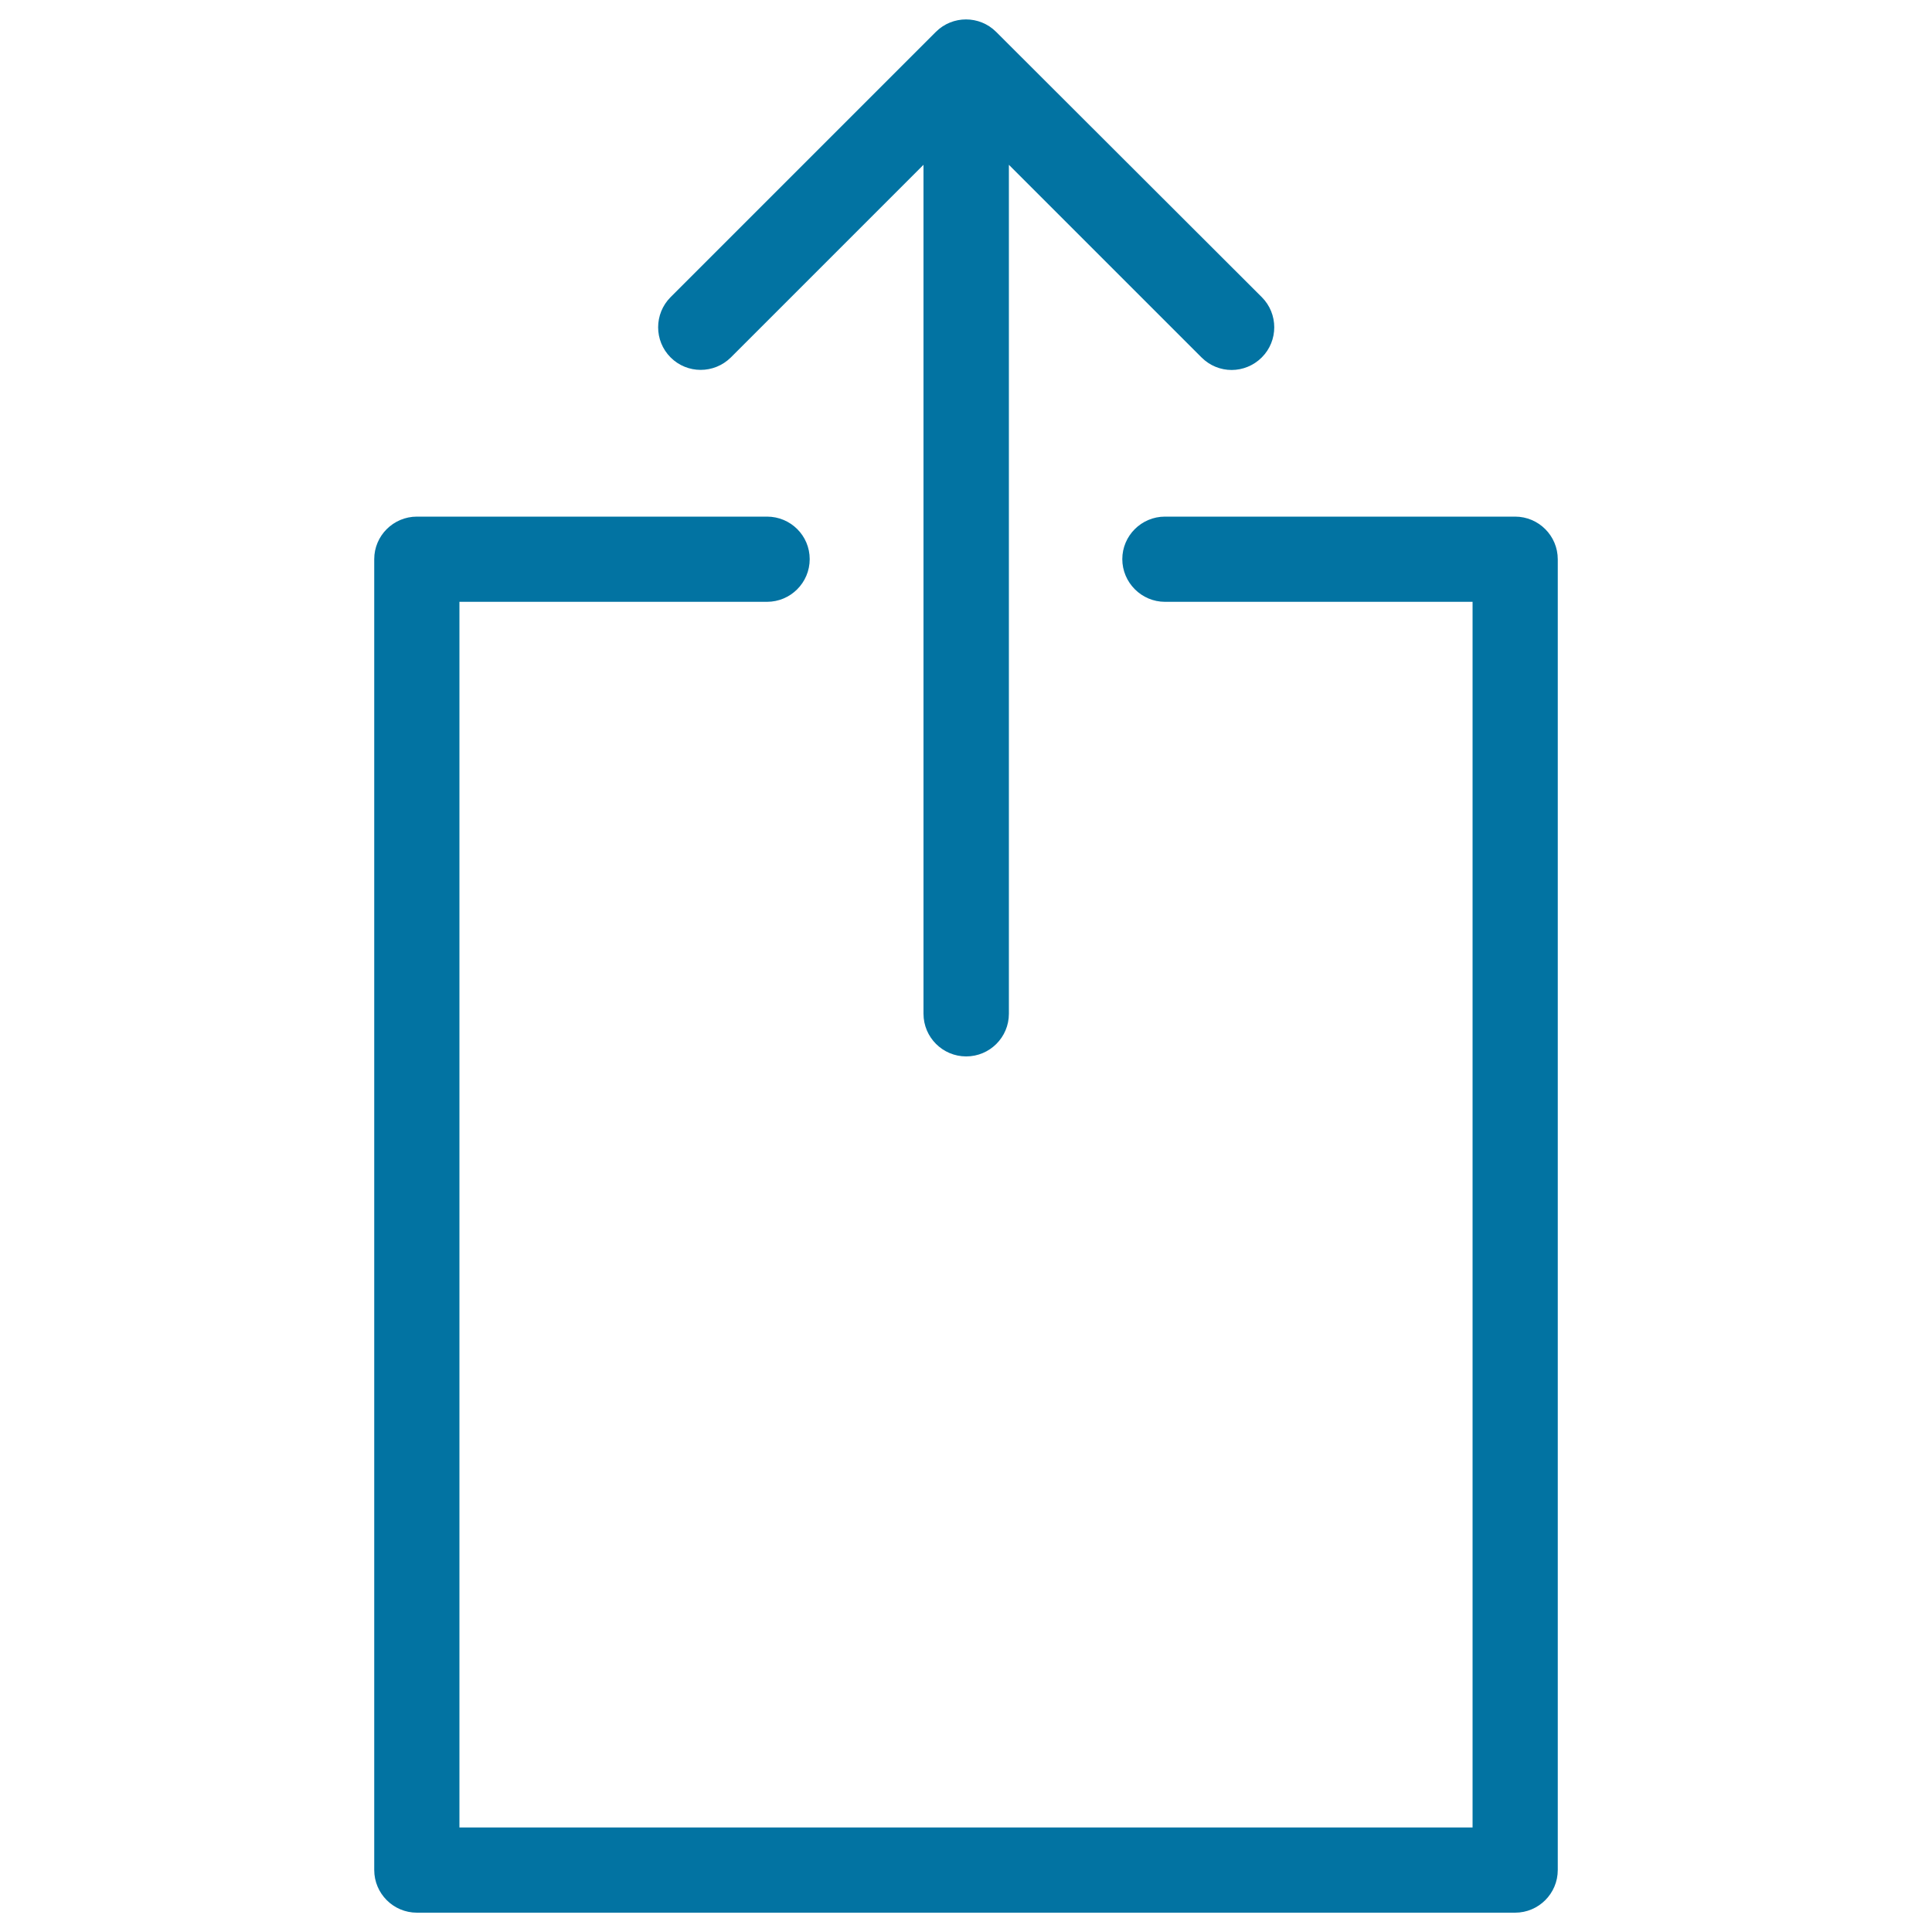
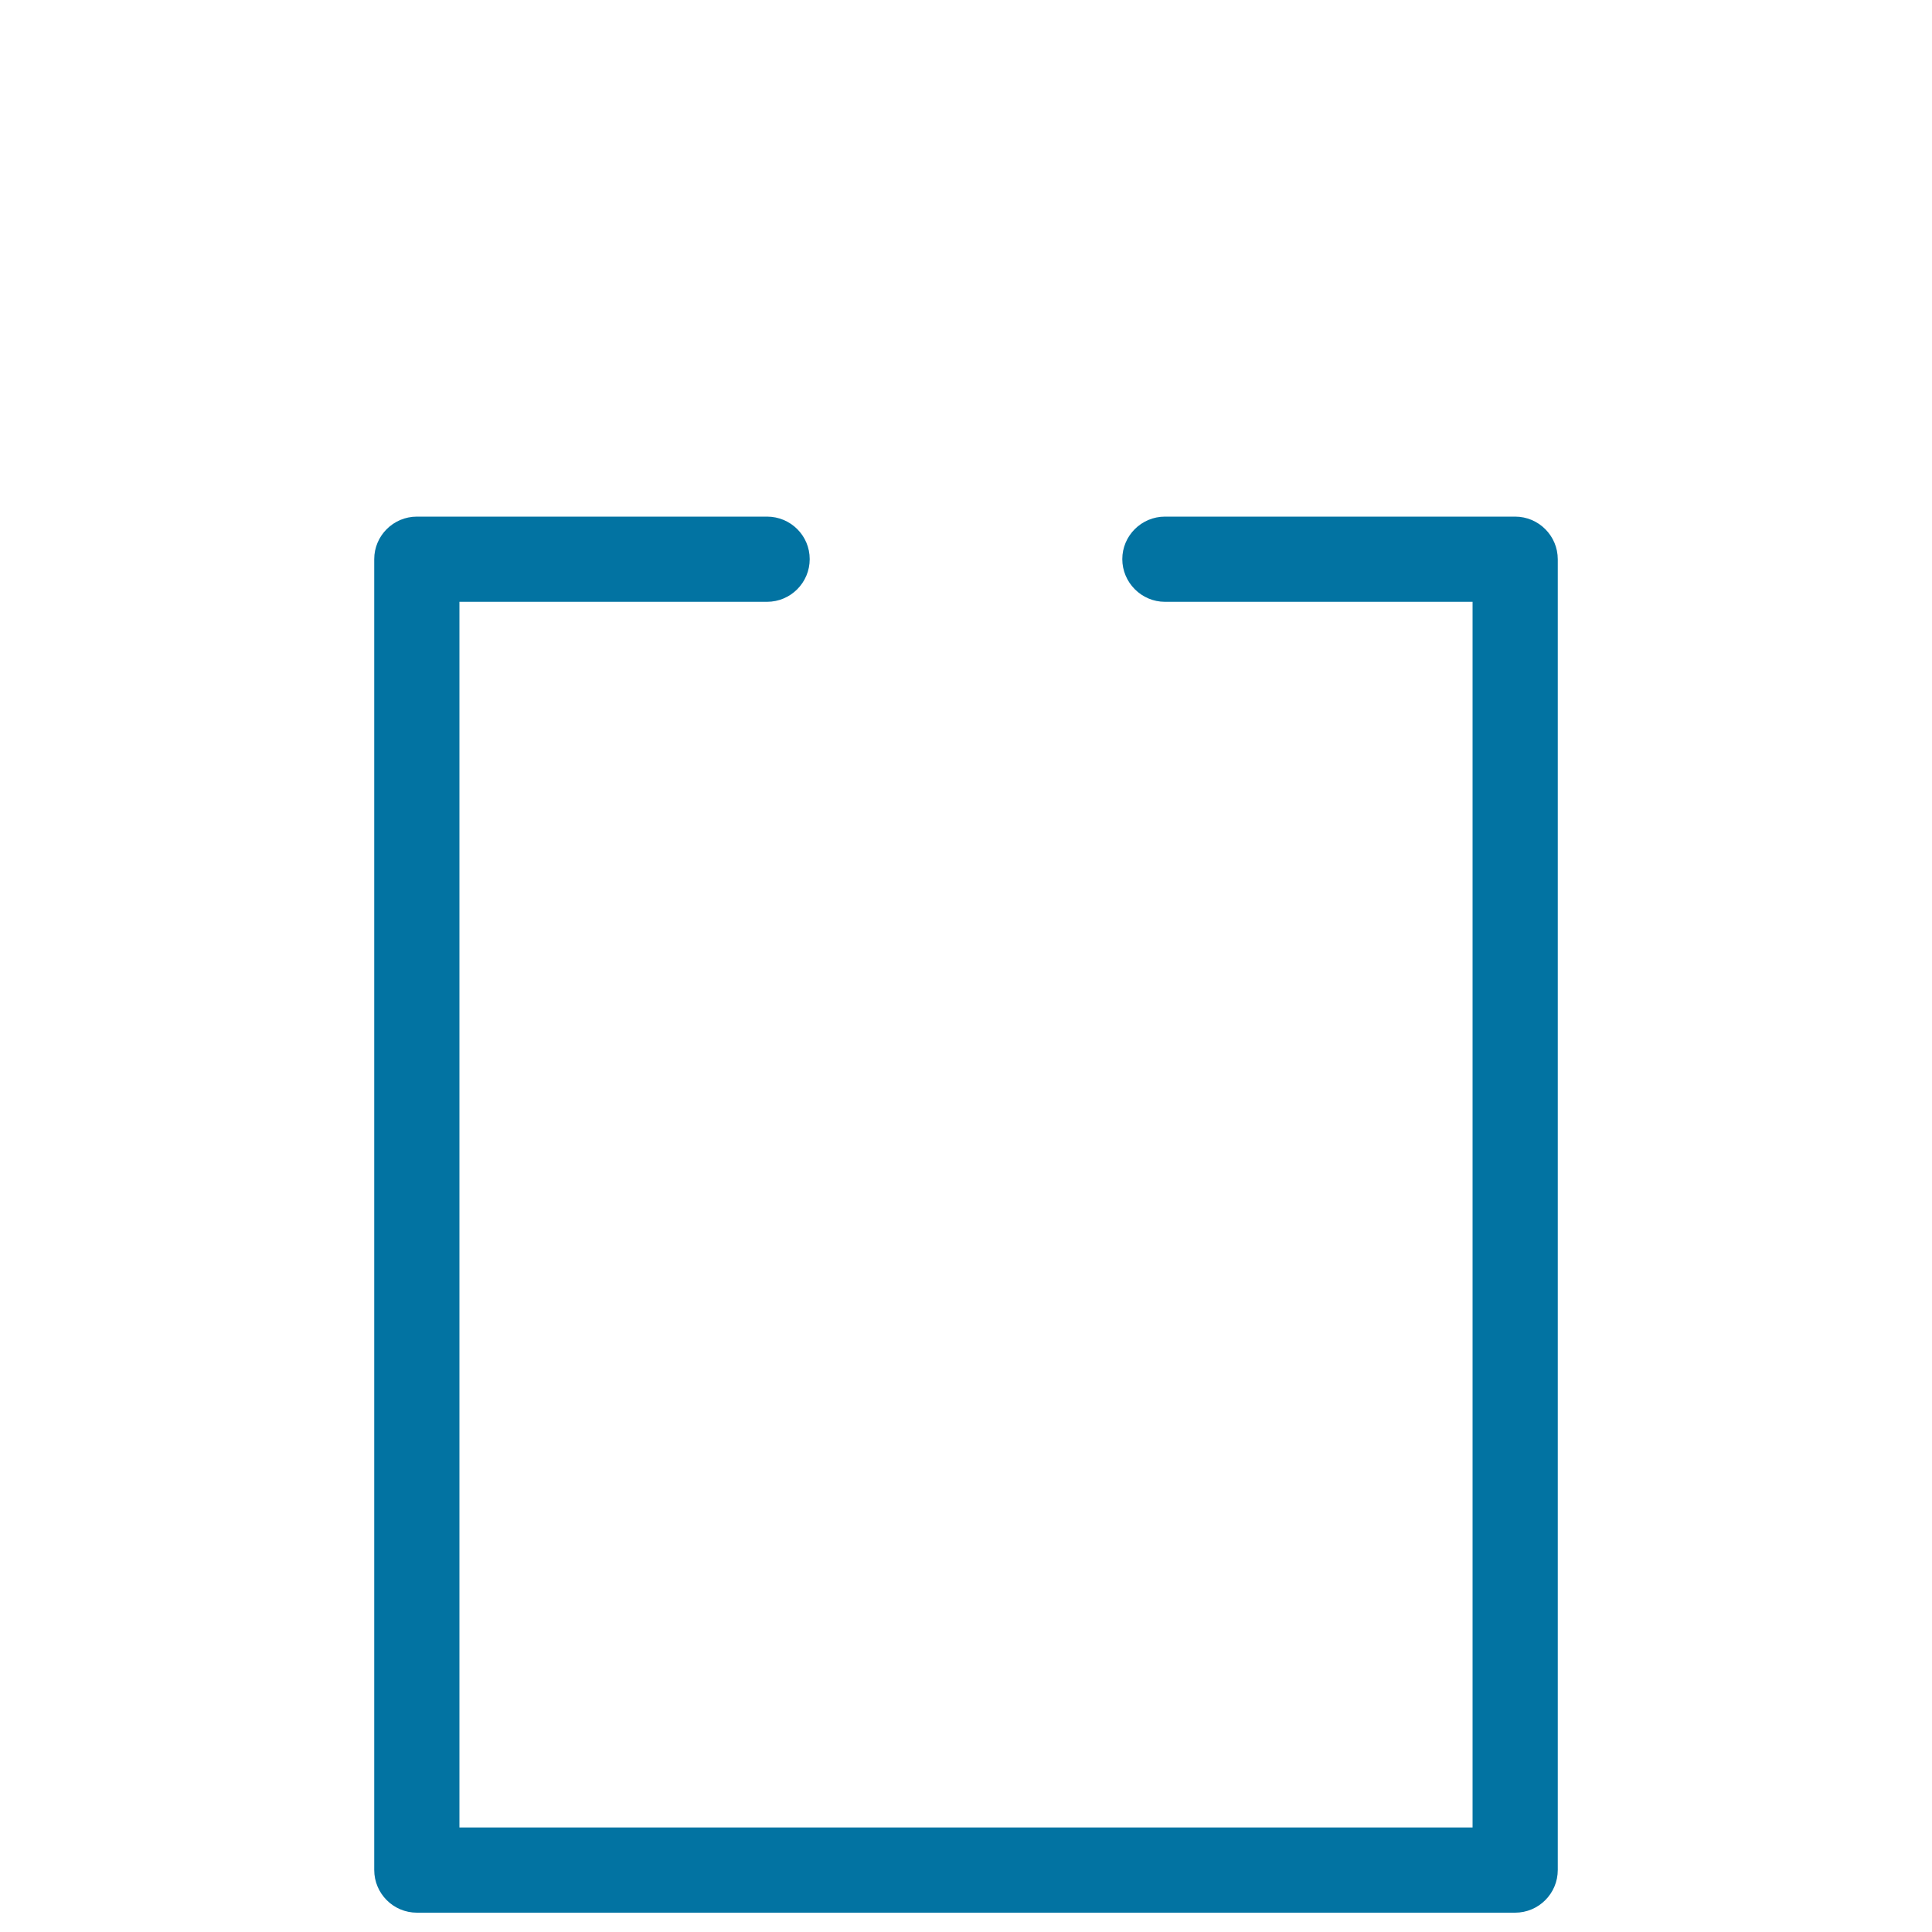
<svg xmlns="http://www.w3.org/2000/svg" viewBox="0 0 1000 1000" style="fill:#0273a2">
  <title>Share File SVG icon</title>
  <g>
-     <path d="M378.3,185L478,85.3v439.4c0,12.2,9.9,22.1,22.1,22.1s22.1-9.9,22.1-22.1V85.3l99.7,99.7c4.3,4.3,9.9,6.5,15.6,6.5c5.6,0,11.3-2.2,15.6-6.5c8.6-8.6,8.6-22.6,0-31.2L515.6,16.5c-8.6-8.6-22.6-8.6-31.2,0L347.1,153.8c-8.6,8.6-8.6,22.6,0,31.2C355.7,193.6,369.6,193.6,378.3,185z" />
    <path d="M784.2,267.4H603c-12.2,0-22.1,9.9-22.1,22s9.9,22.1,22.1,22.1h159.2v634.4H237.8V311.5H397c12.2,0,22.1-9.9,22.1-22.1s-9.9-22-22.1-22H215.8c-12.2,0-22.1,9.9-22.1,22v678.5c0,12.2,9.9,22.1,22.1,22.1h568.4c12.2,0,22.1-9.9,22.1-22.1V289.5C806.3,277.3,796.4,267.4,784.2,267.4z" />
  </g>
</svg>